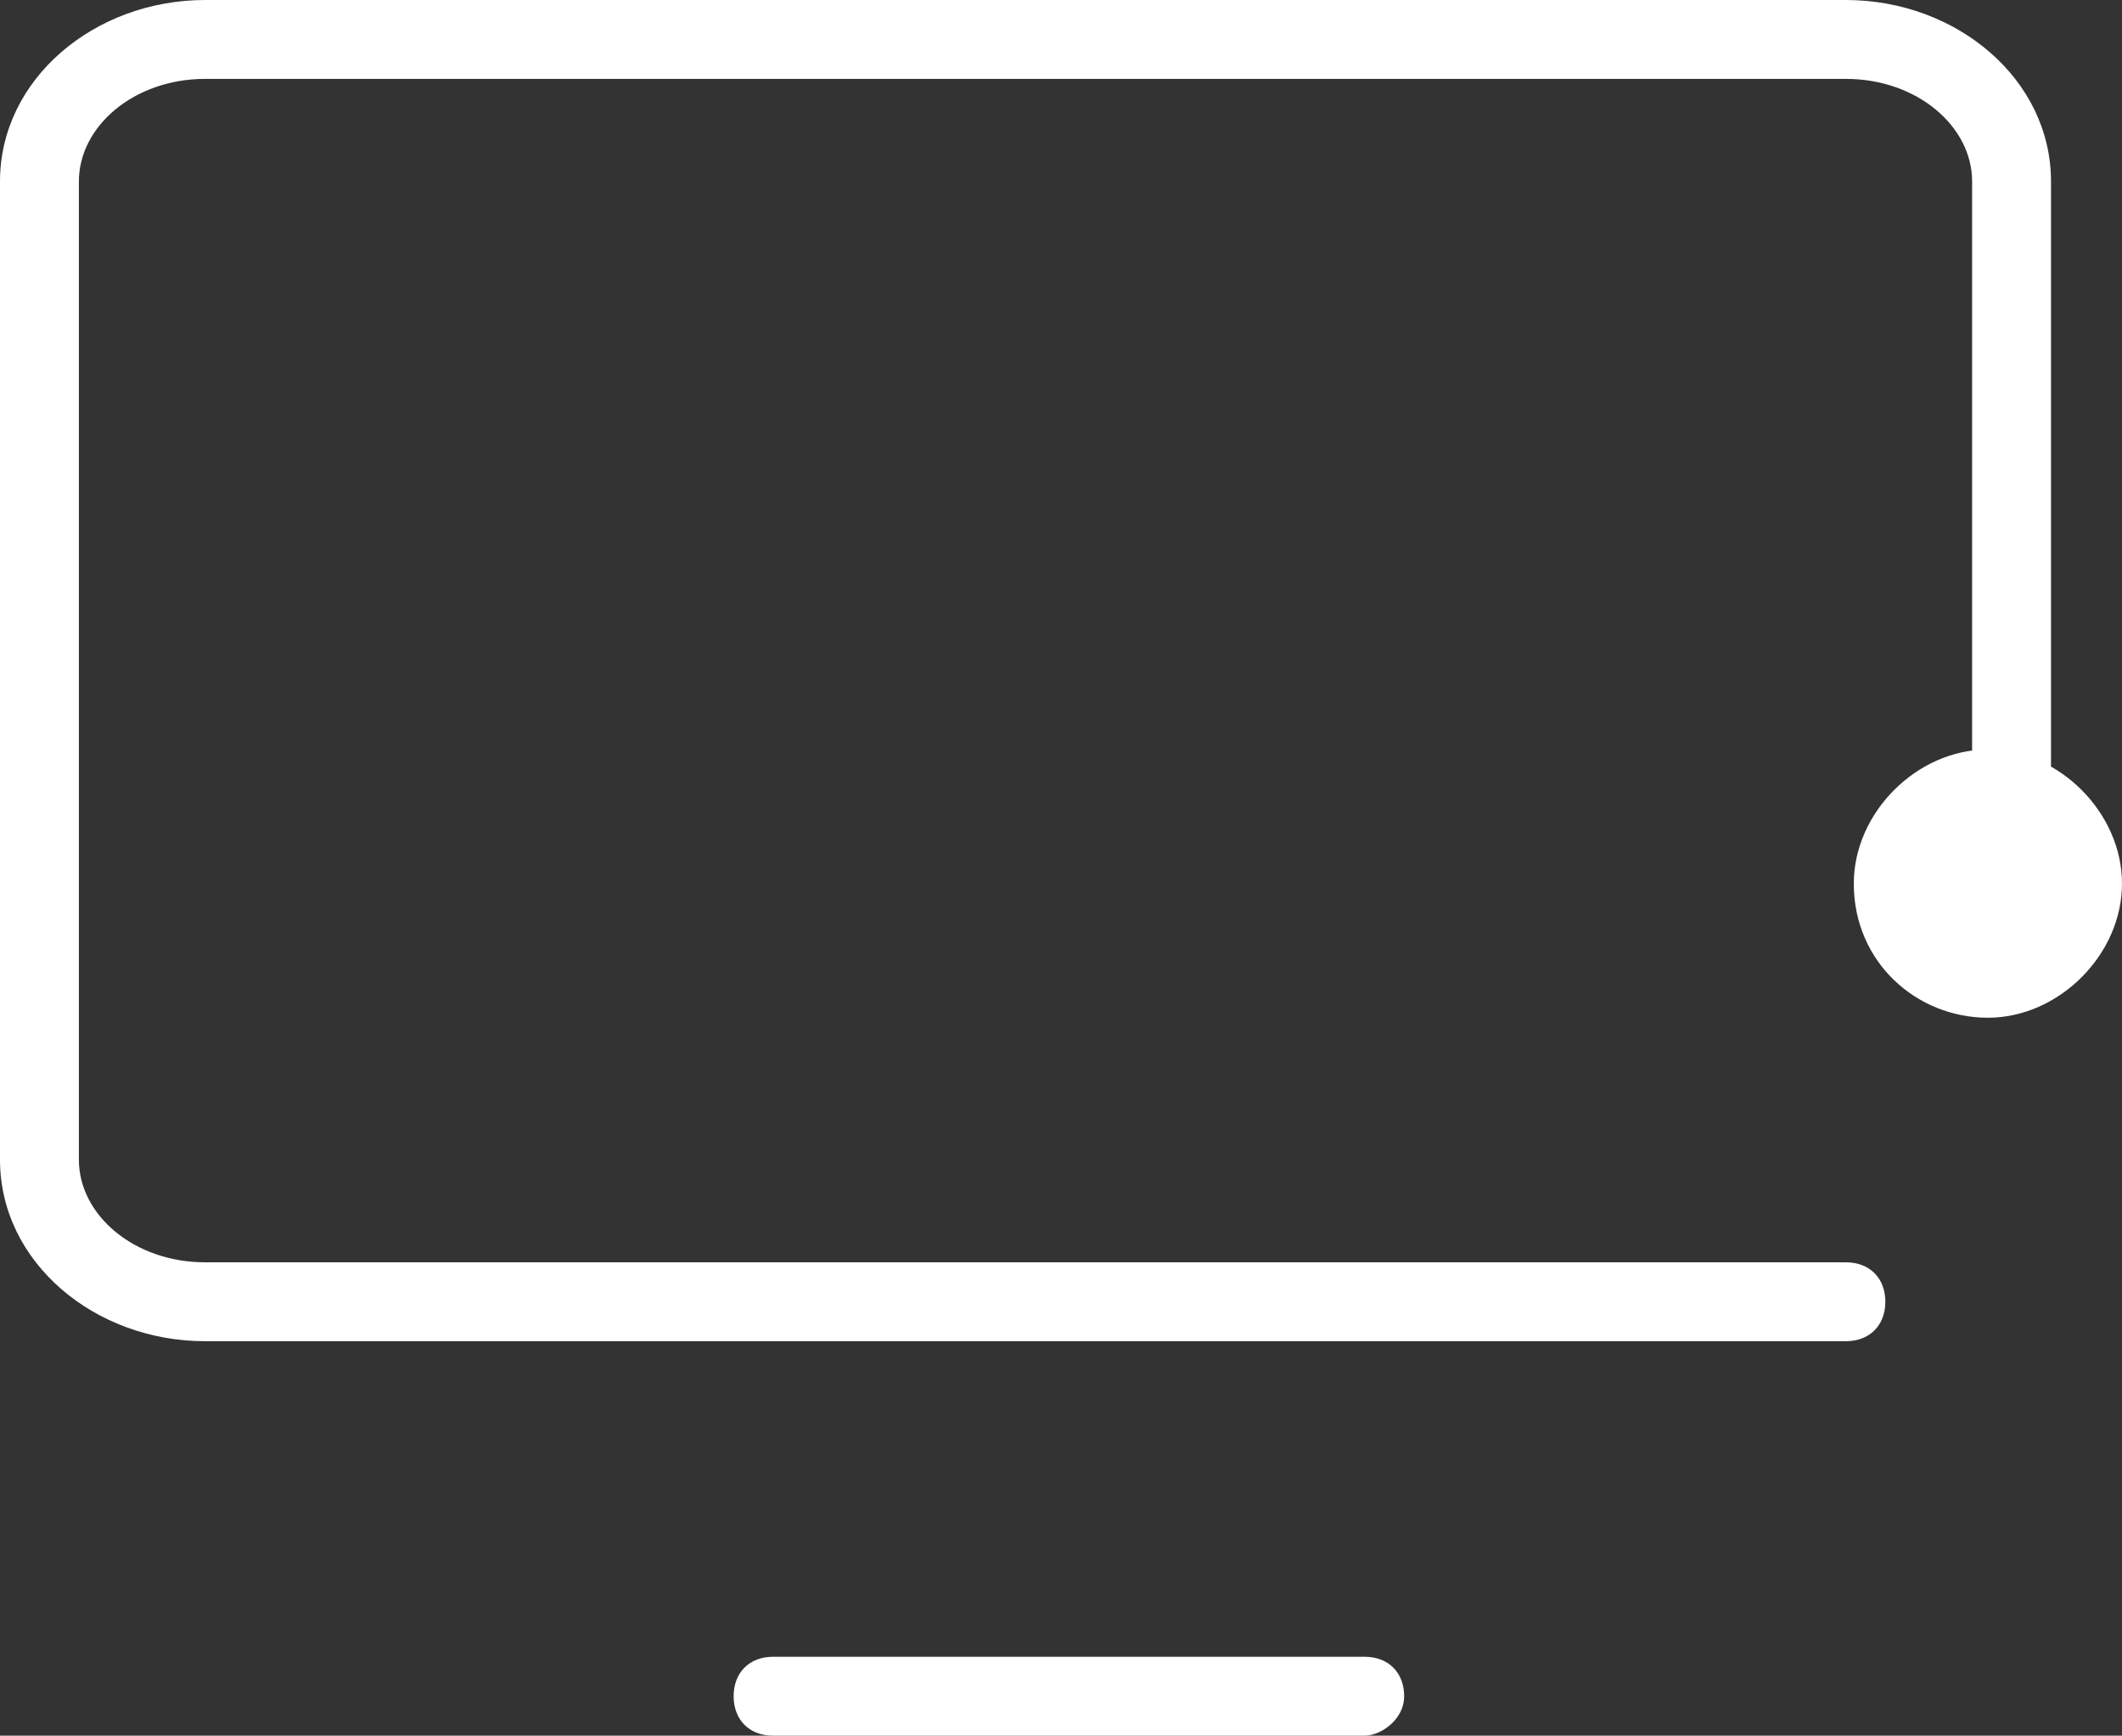
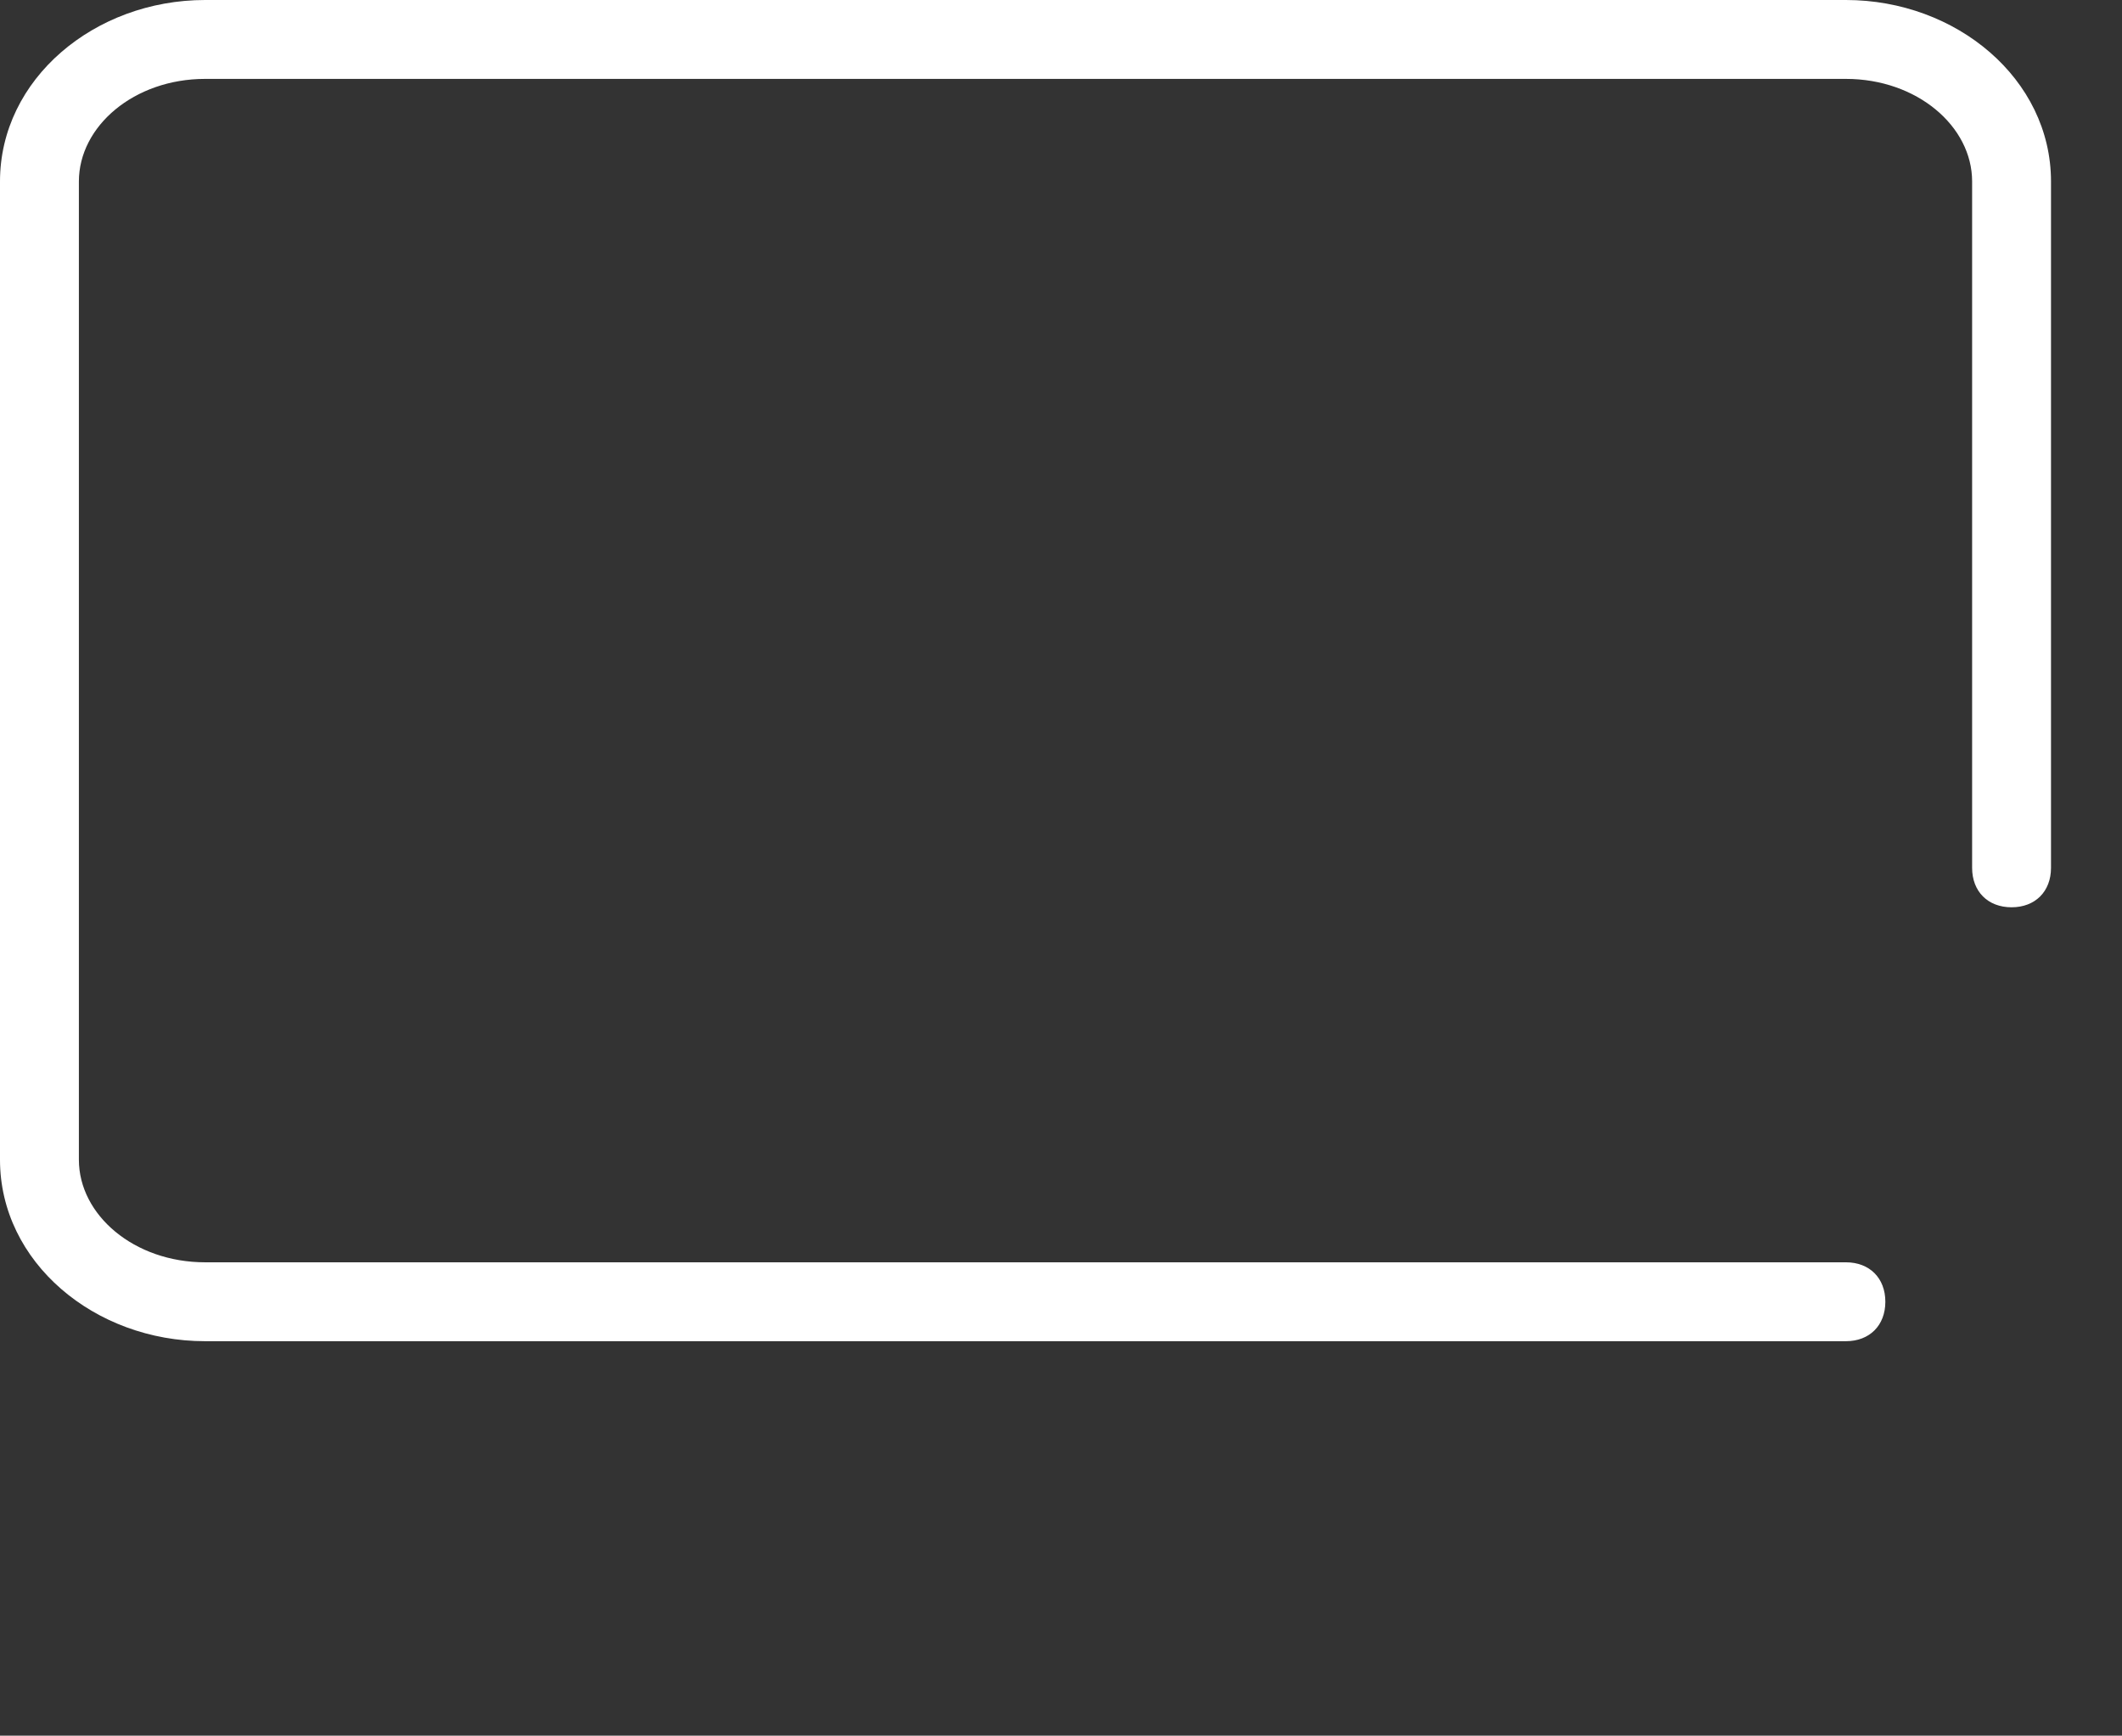
<svg xmlns="http://www.w3.org/2000/svg" version="1.1" id="Слой_1" x="0" y="0" viewBox="0 0 26.9 22" xml:space="preserve">
  <rect x="0" y="0" width="26.9" height="22" fill="#333333" stroke="none" />
  <style>.st0{fill:#fff}</style>
  <g>
    <path class="st0" d="M23.4 17H2.6C1.2 17 0 16 0 14.7V2.3C0 1 1.2 0 2.6 0h20.8C24.8 0 26 1 26 2.3V11c0 .3-.2.5-.5.5s-.5-.2-.5-.5V2.3c0-.7-.7-1.3-1.6-1.3H2.6C1.7 1 1 1.6 1 2.3v12.4c0 .7.7 1.3 1.6 1.3h20.8c.3 0 .5.2.5.5s-.2.5-.5.5z" />
  </g>
  <g>
-     <path class="st0" d="M17.3 22H9.8c-.3 0-.5-.2-.5-.5s.2-.5.5-.5h7.5c.3 0 .5.2.5.5s-.3.5-.5.5z" />
-   </g>
+     </g>
  <g>
-     <path class="st0" d="M25.2 12.9c.9 0 1.7-.8 1.7-1.7 0-.9-.8-1.7-1.7-1.7-.9 0-1.7.8-1.7 1.7 0 1 .8 1.7 1.7 1.7z" />
-   </g>
+     </g>
</svg>